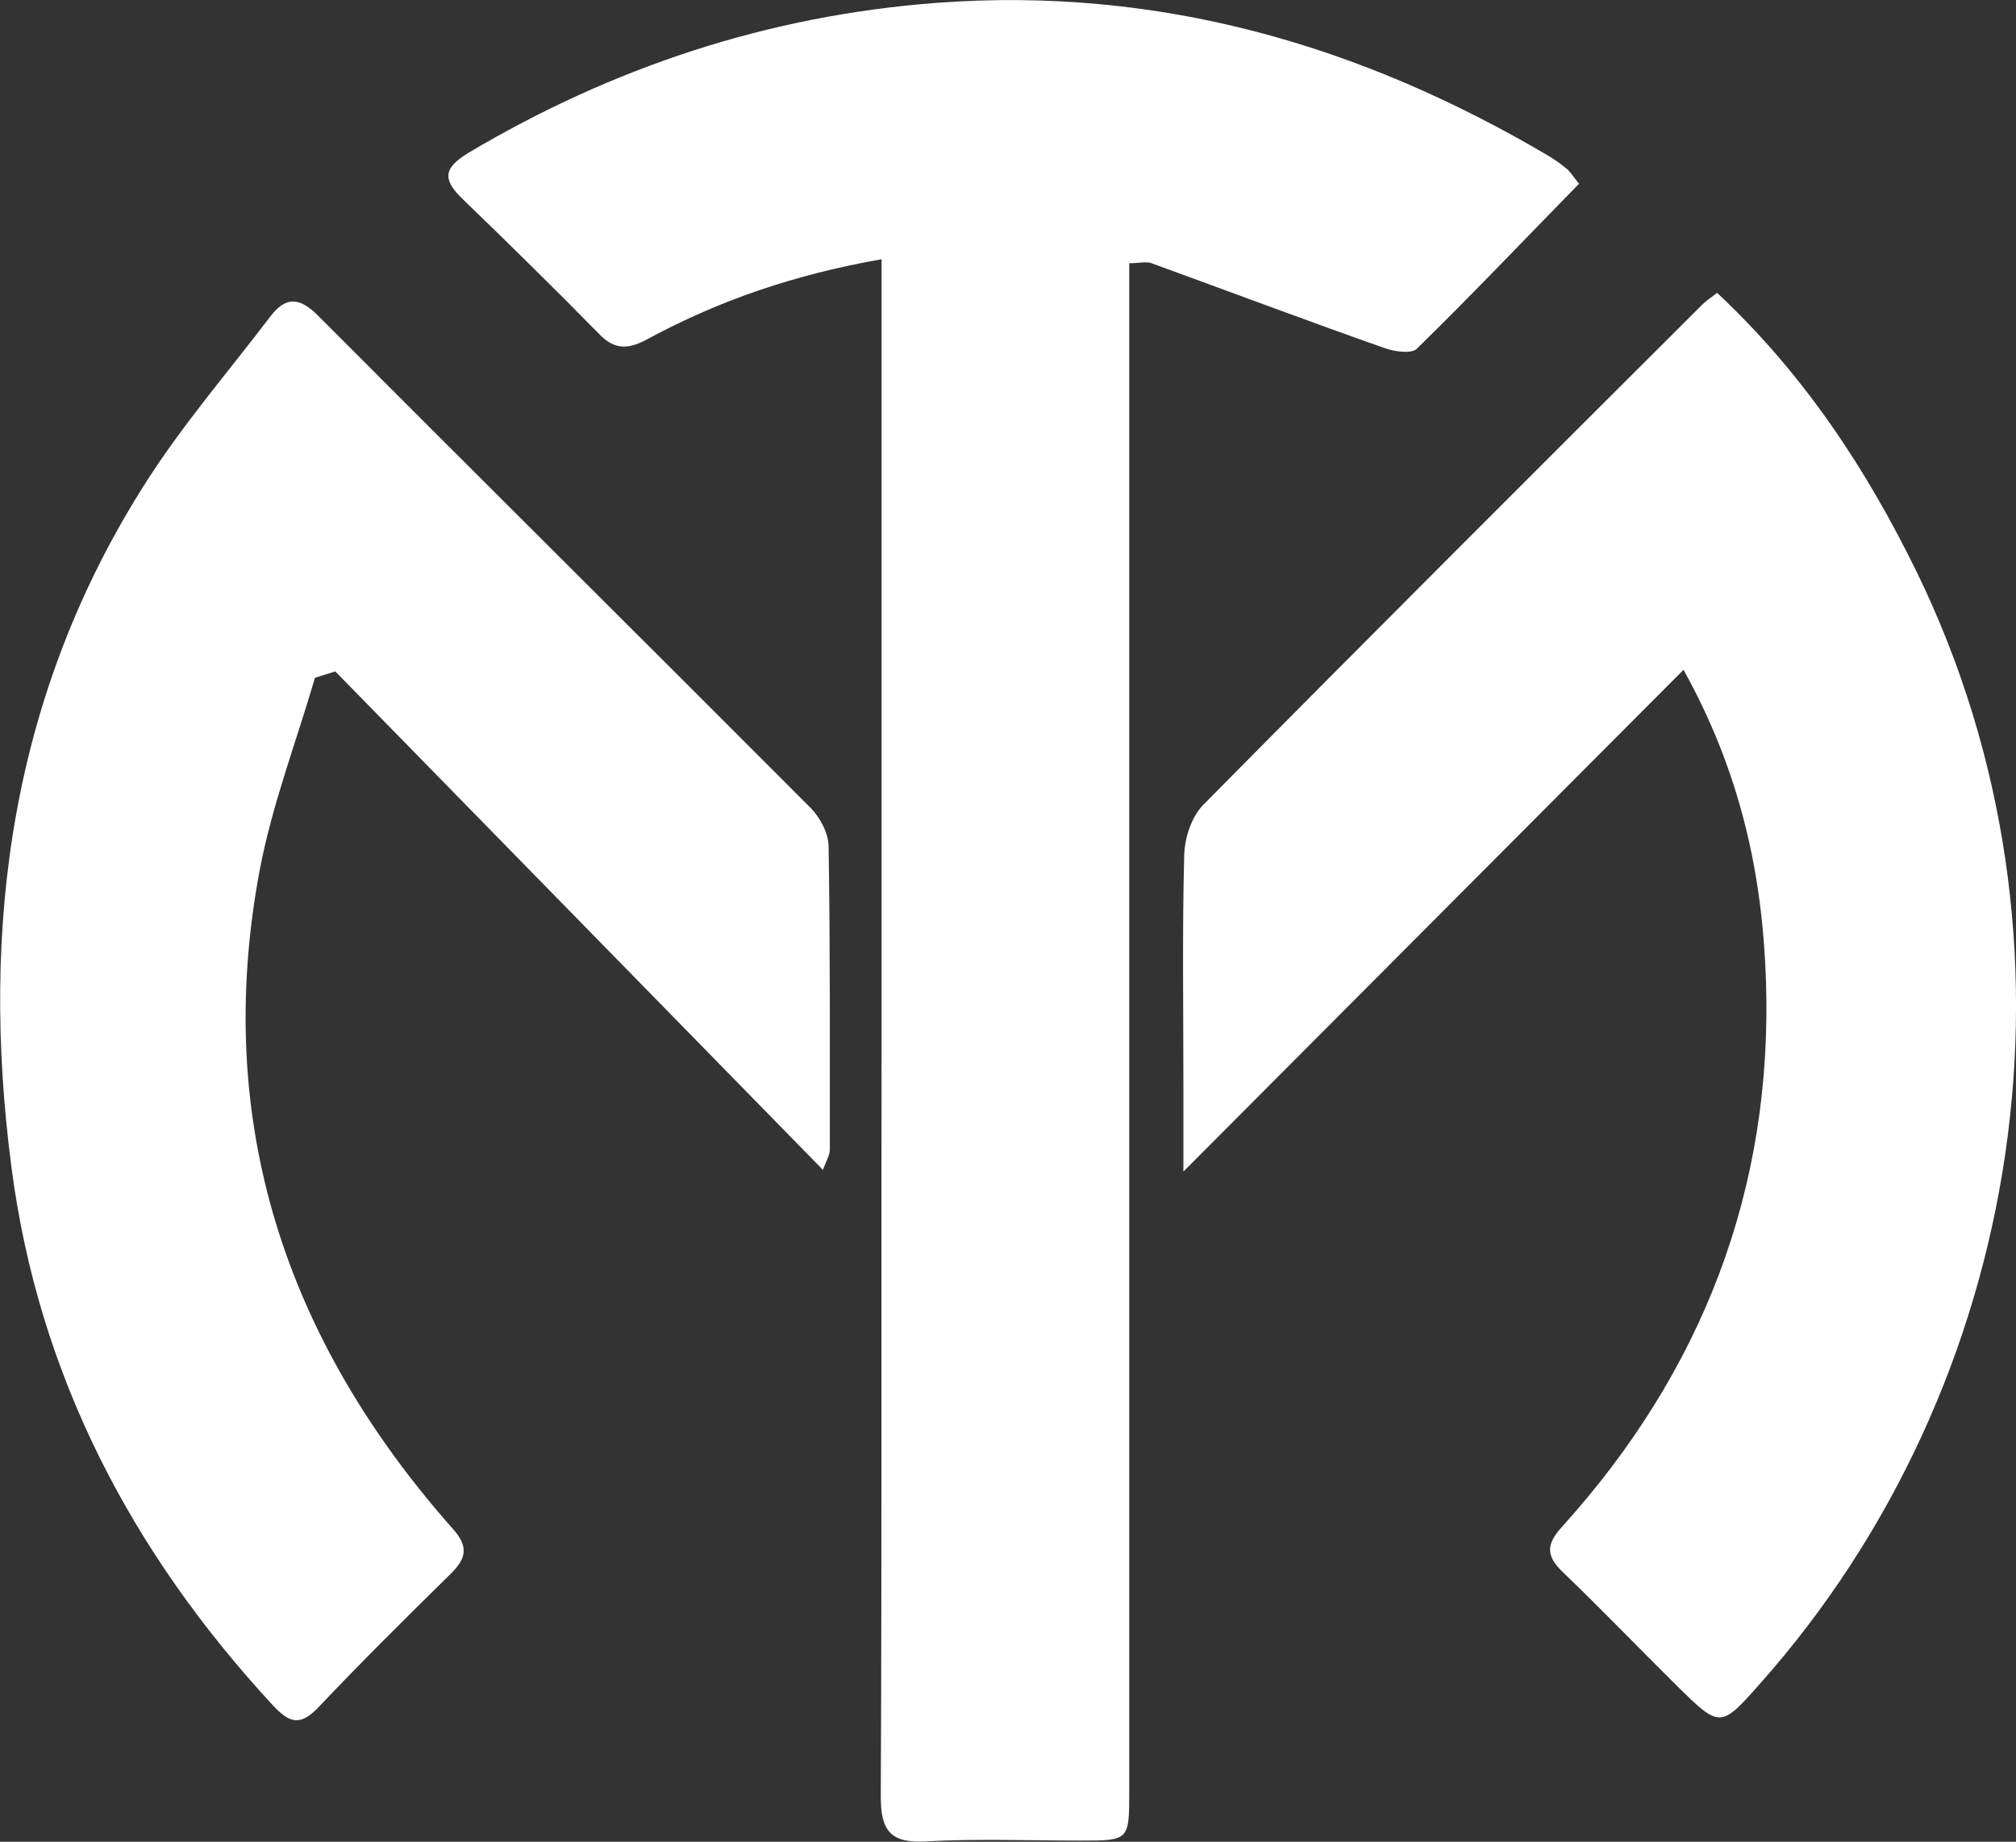
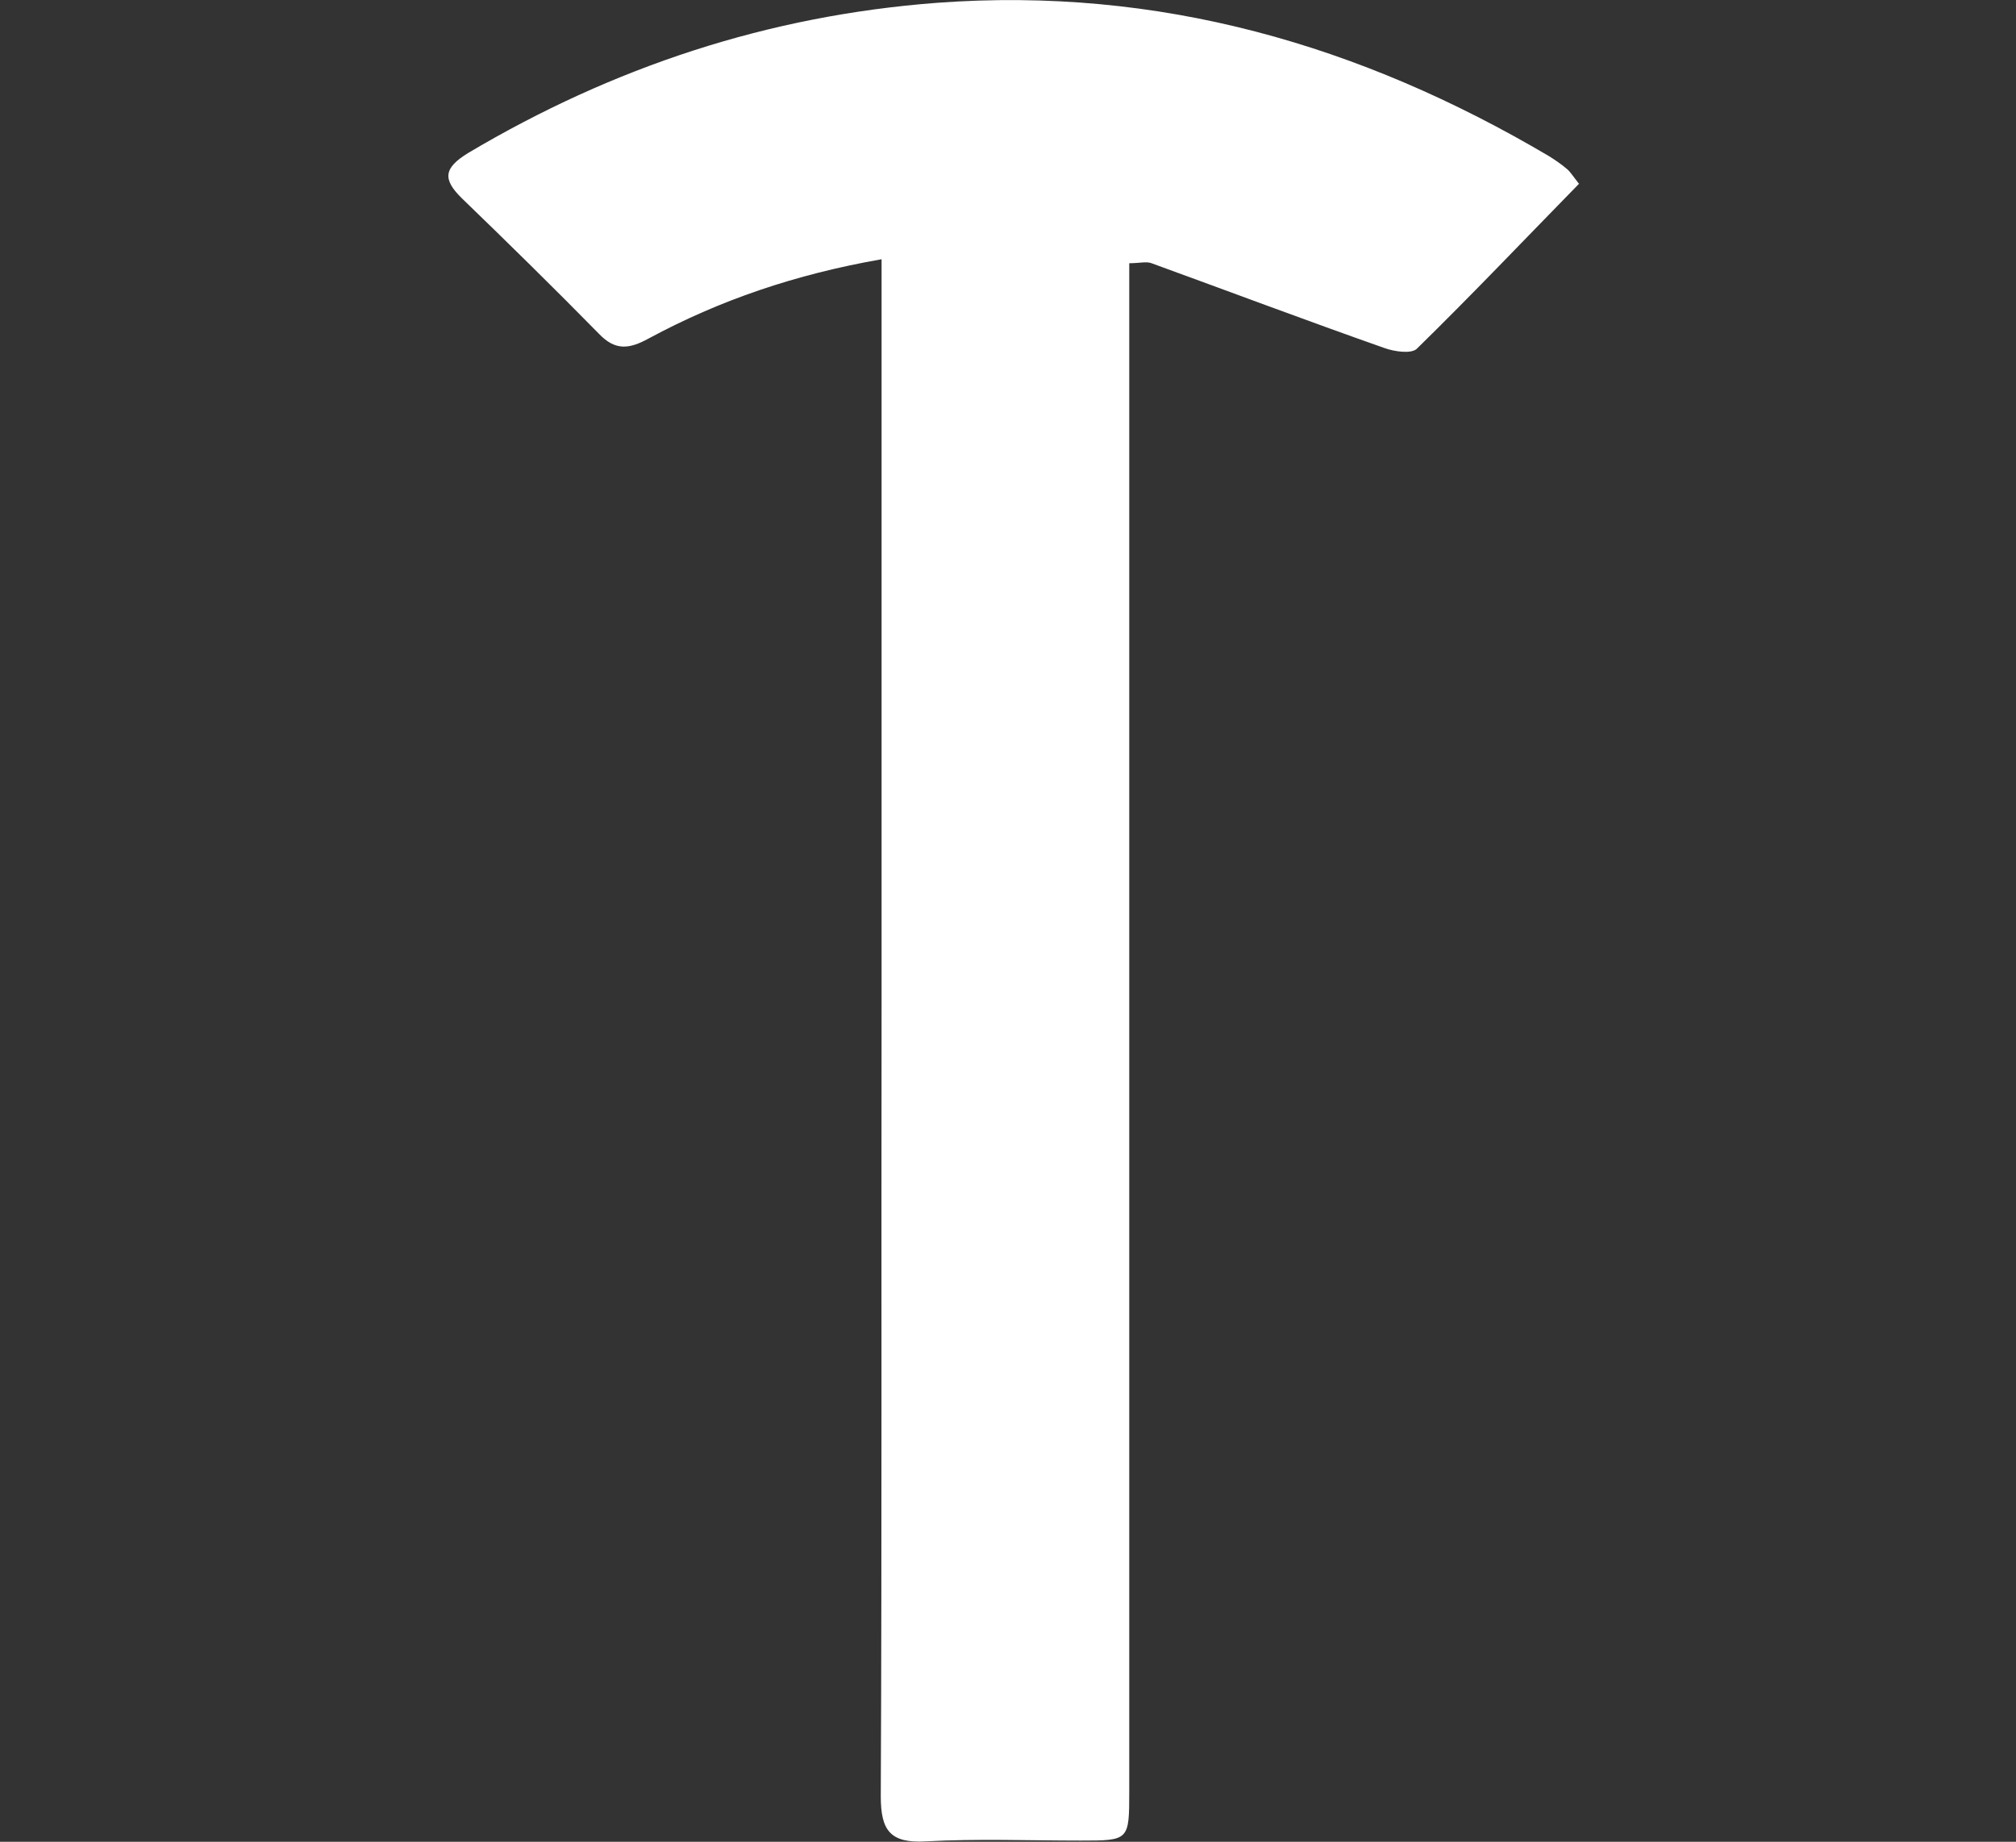
<svg xmlns="http://www.w3.org/2000/svg" id="Layer_2" data-name="Layer 2" viewBox="0 0 50.63 46.25">
  <rect x="0" y="0" width="50.63" height="46.25" fill="#333333" stroke="none" />
  <g id="Layer_1-2" data-name="Layer 1">
    <g>
      <path d="M39.66,4.61c-1.38,1.41-2.7,2.8-4.08,4.15-.14,.13-.56,.07-.81-.02-1.96-.69-3.9-1.42-5.85-2.13-.13-.05-.3,0-.56,0,0,.4,0,.77,0,1.14,0,12.41,0,24.82,0,37.22,0,1.25,0,1.25-1.22,1.25-1.3,0-2.6-.05-3.89,.02-.89,.05-1.13-.27-1.13-1.13,.03-6.62,.01-13.23,.02-19.85,0-5.92,0-11.84,0-17.76,0-.3,0-.6,0-.99-2.17,.38-4.07,1.03-5.85,1.99-.49,.27-.84,.31-1.25-.12-1.13-1.15-2.28-2.28-3.44-3.4-.49-.48-.46-.76,.16-1.14C15.4,1.68,19.3,.39,23.54,.07c5.56-.41,10.62,1.05,15.36,3.85,.16,.1,.32,.21,.46,.33,.07,.06,.12,.14,.29,.36Z" fill="#fff" />
-       <path d="M20.66,29.37c-4.12-4.21-8.18-8.36-12.24-12.51-.17,.05-.34,.11-.51,.16-.47,1.61-1.08,3.2-1.39,4.84-1.18,6.31,.65,11.79,4.86,16.54,.39,.44,.33,.73-.05,1.11-1.13,1.11-2.25,2.22-3.34,3.37-.46,.48-.73,.38-1.14-.06C3.3,38.98,.97,34.53,.29,29.33c-.8-6.09,0-11.93,3.37-17.21,.93-1.46,2.07-2.78,3.12-4.16,.39-.52,.74-.51,1.22-.02,4.11,4.12,8.24,8.22,12.35,12.34,.25,.25,.46,.65,.46,.99,.04,2.53,.03,5.07,.03,7.6,0,.14-.09,.28-.18,.52Z" fill="#fff" />
-       <path d="M43.13,7.36c2.18,2.04,3.75,4.43,5.02,7.03,4.48,9.22,2.73,20.37-3.94,27.88-1,1.13-1.01,1.13-2.09,.07-.97-.96-1.91-1.94-2.89-2.88-.42-.41-.38-.7-.01-1.11,3.53-3.9,5.31-8.49,5.13-13.75-.09-2.63-.63-5.19-2.07-7.78-4.18,4.19-8.28,8.31-12.56,12.6,0-.85,0-1.5,0-2.15,0-1.93-.03-3.86,.02-5.79,.01-.43,.18-.96,.47-1.26,4.16-4.21,8.34-8.38,12.53-12.56,.09-.09,.19-.16,.39-.31Z" fill="#fff" />
    </g>
  </g>
</svg>